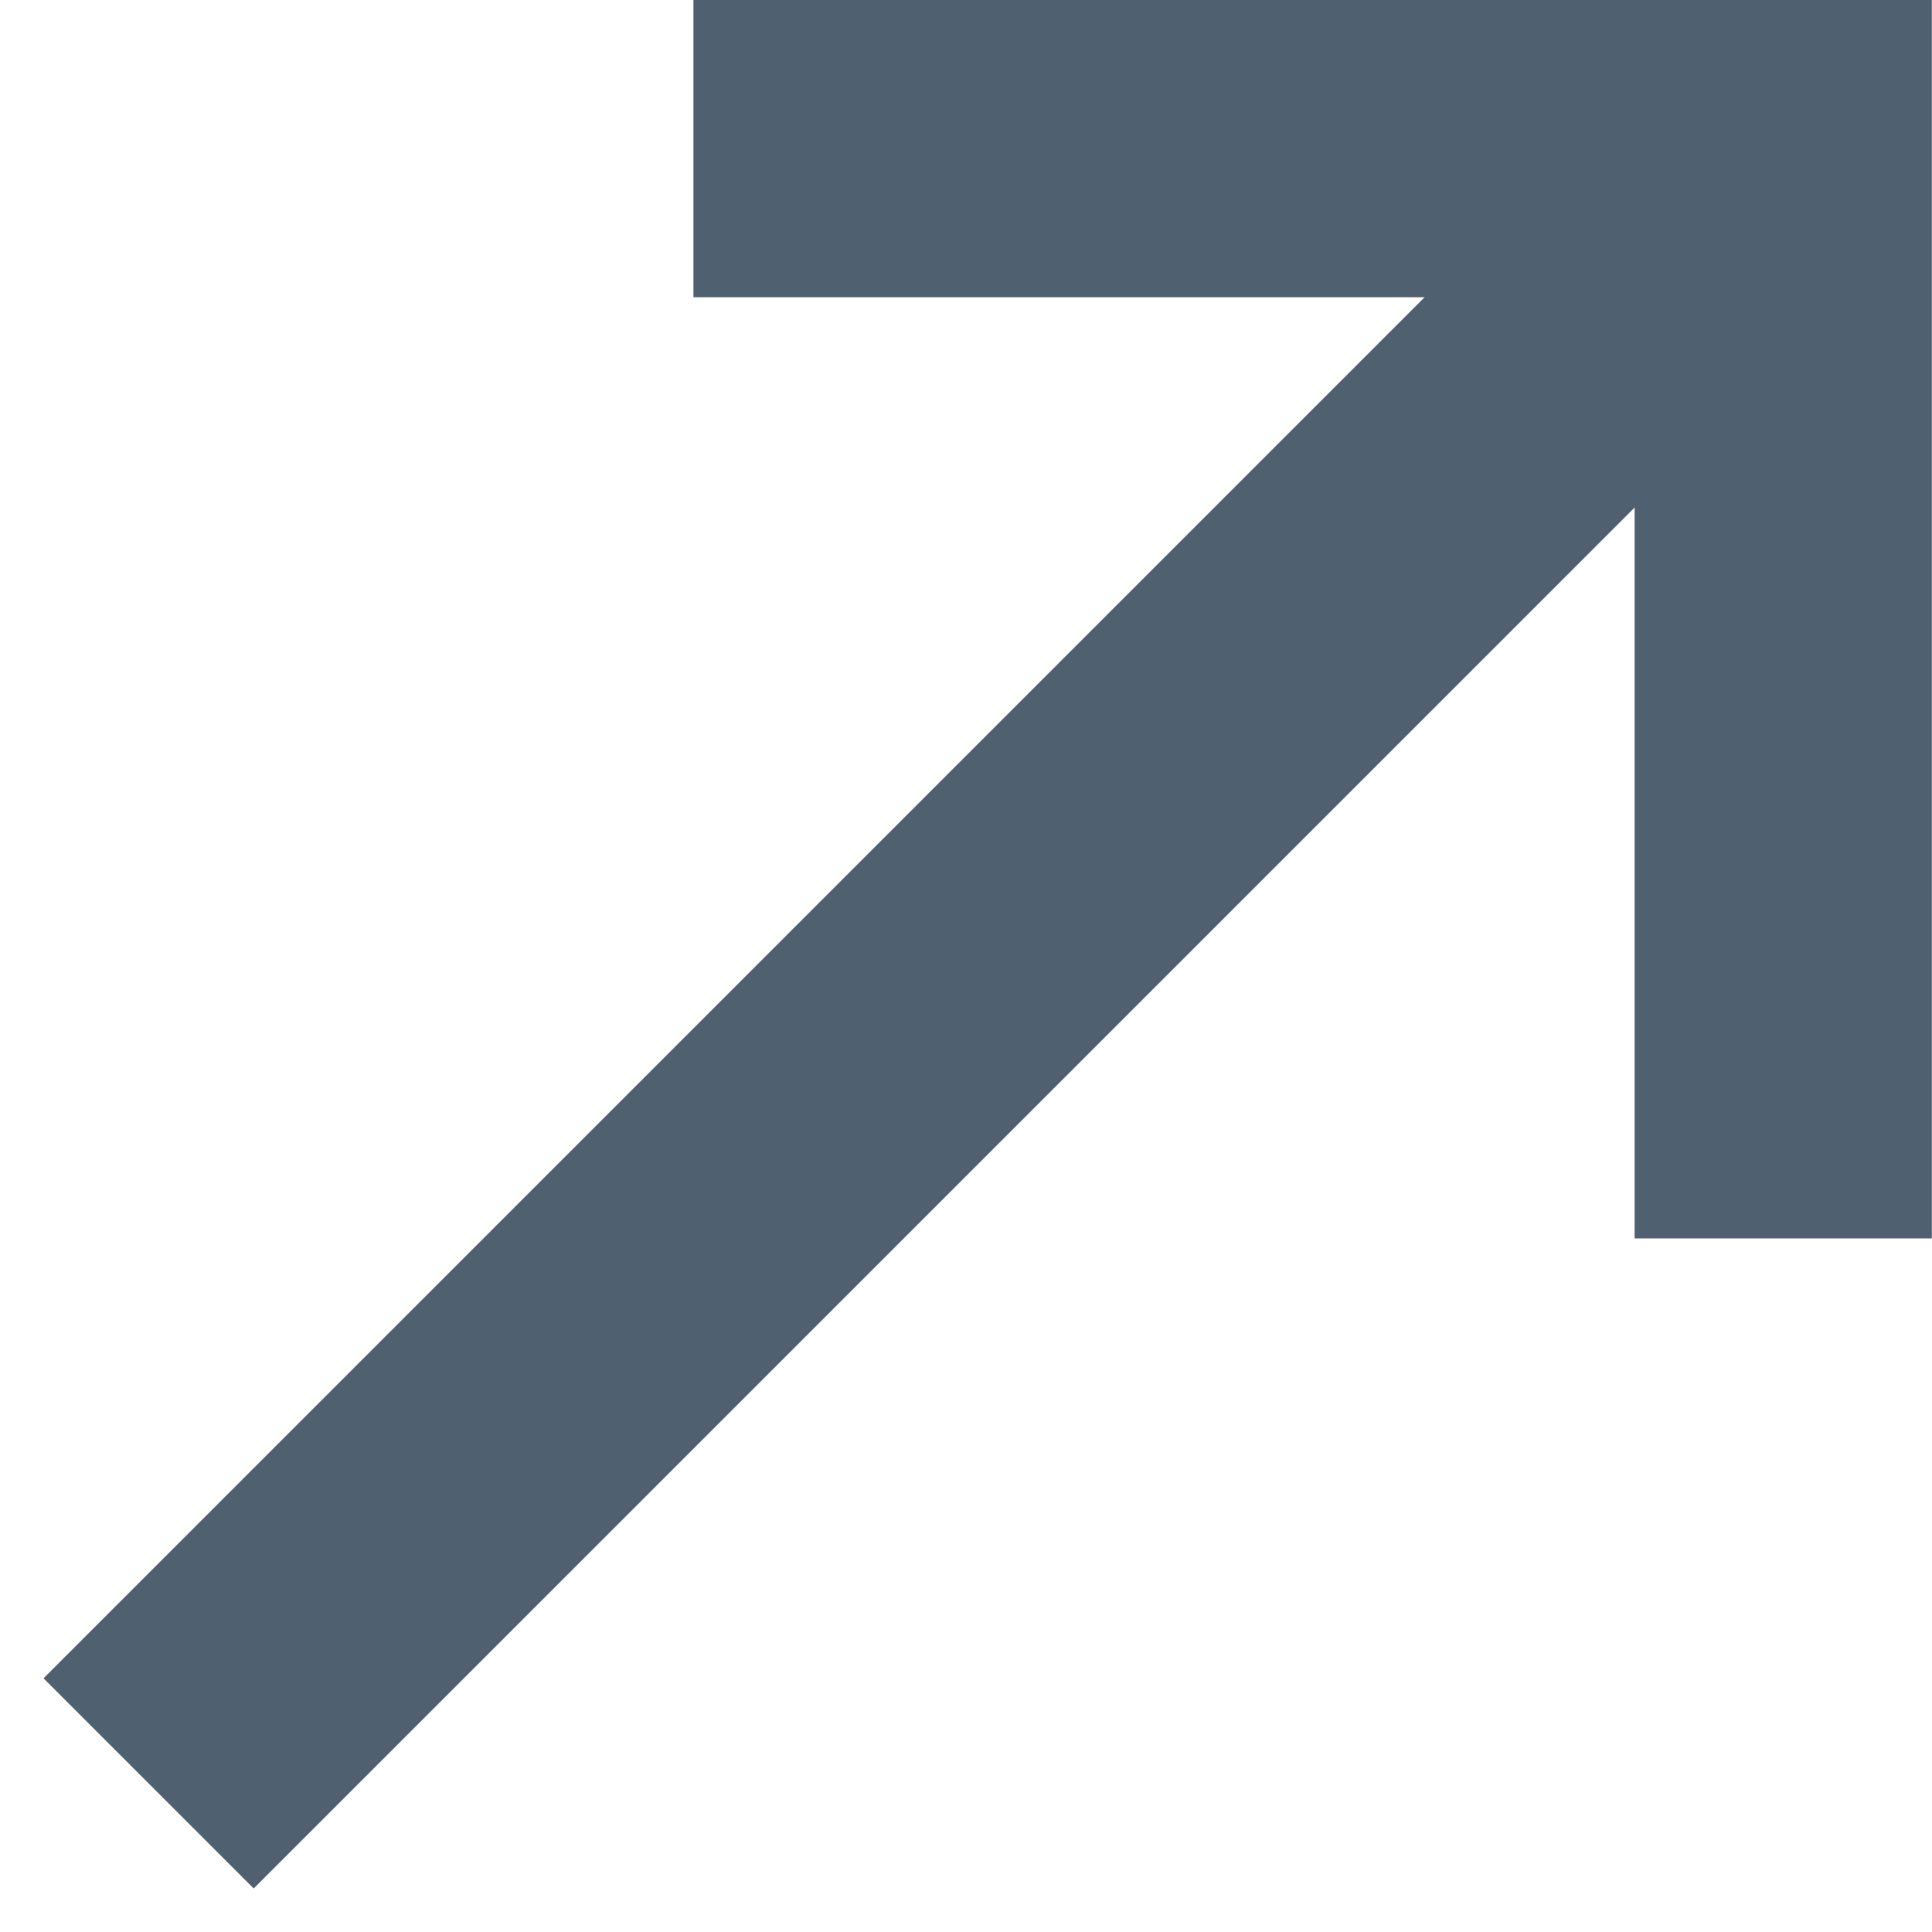
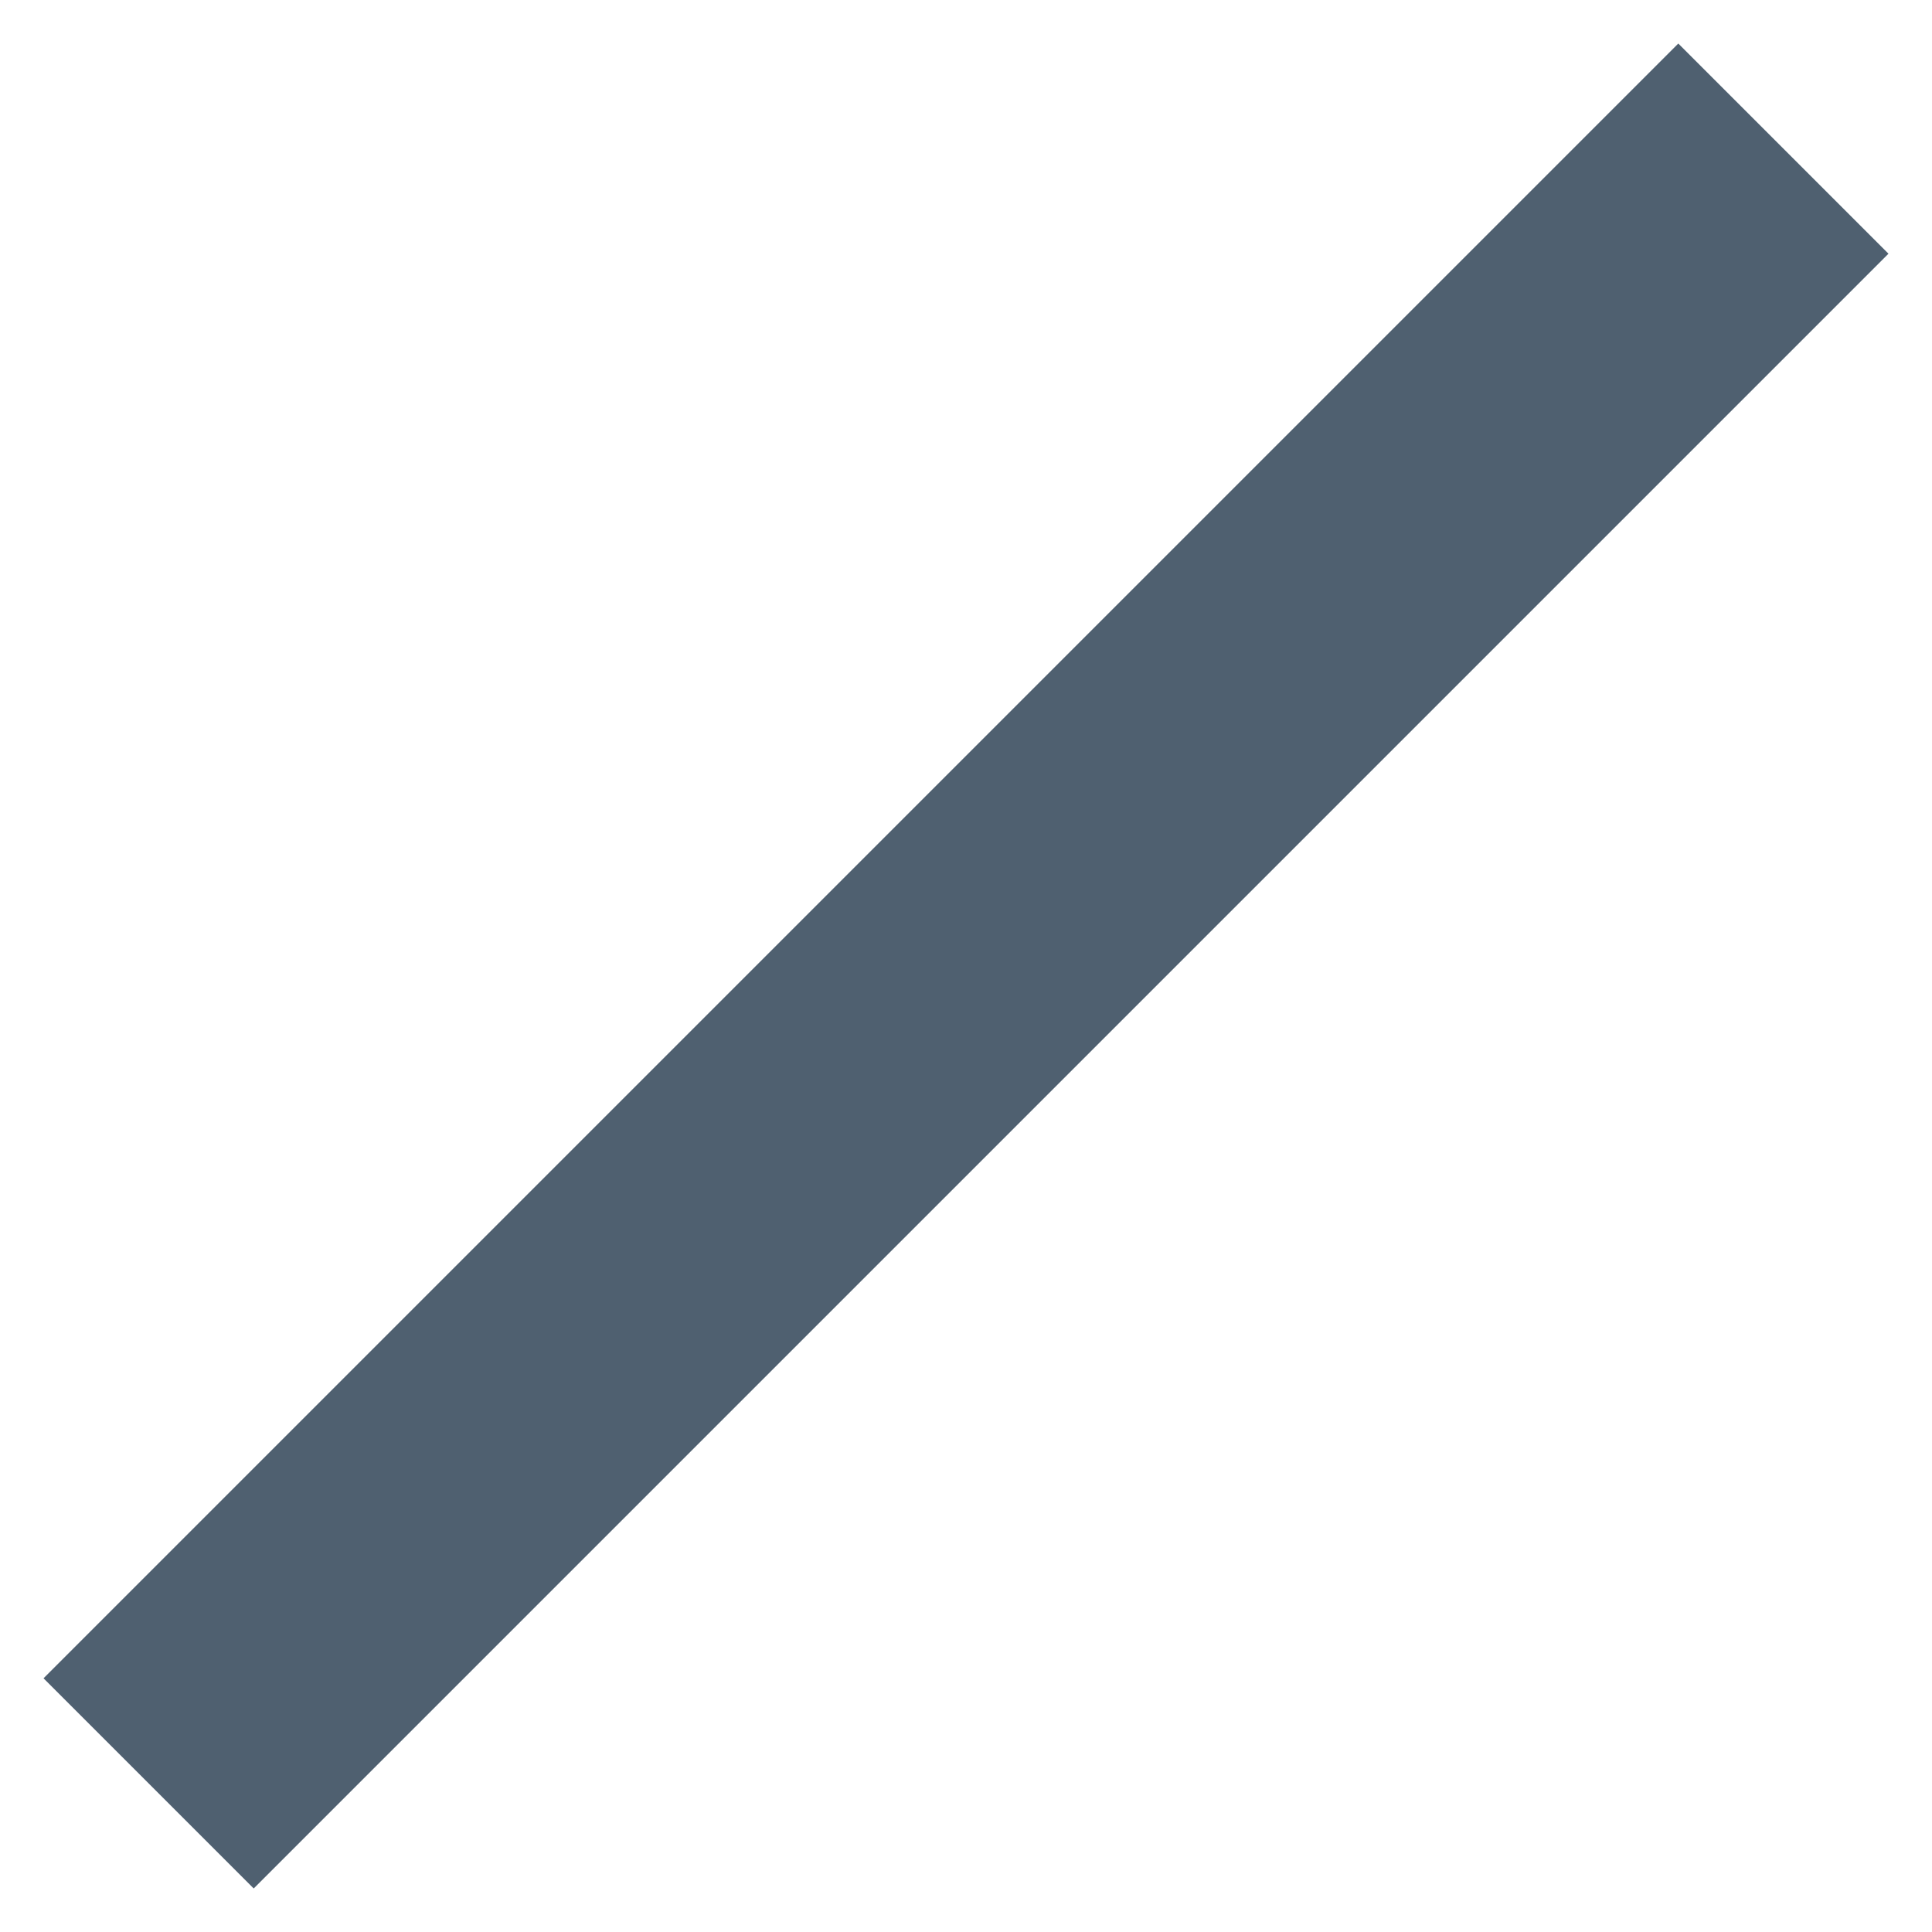
<svg xmlns="http://www.w3.org/2000/svg" width="13" height="13" viewBox="0 0 13 13" fill="none">
  <path d="M1 12L12 1" stroke="#4F6070" stroke-width="2" />
-   <path d="M4.666 1H11.999V8.333" stroke="#4F6070" stroke-width="2" />
</svg>